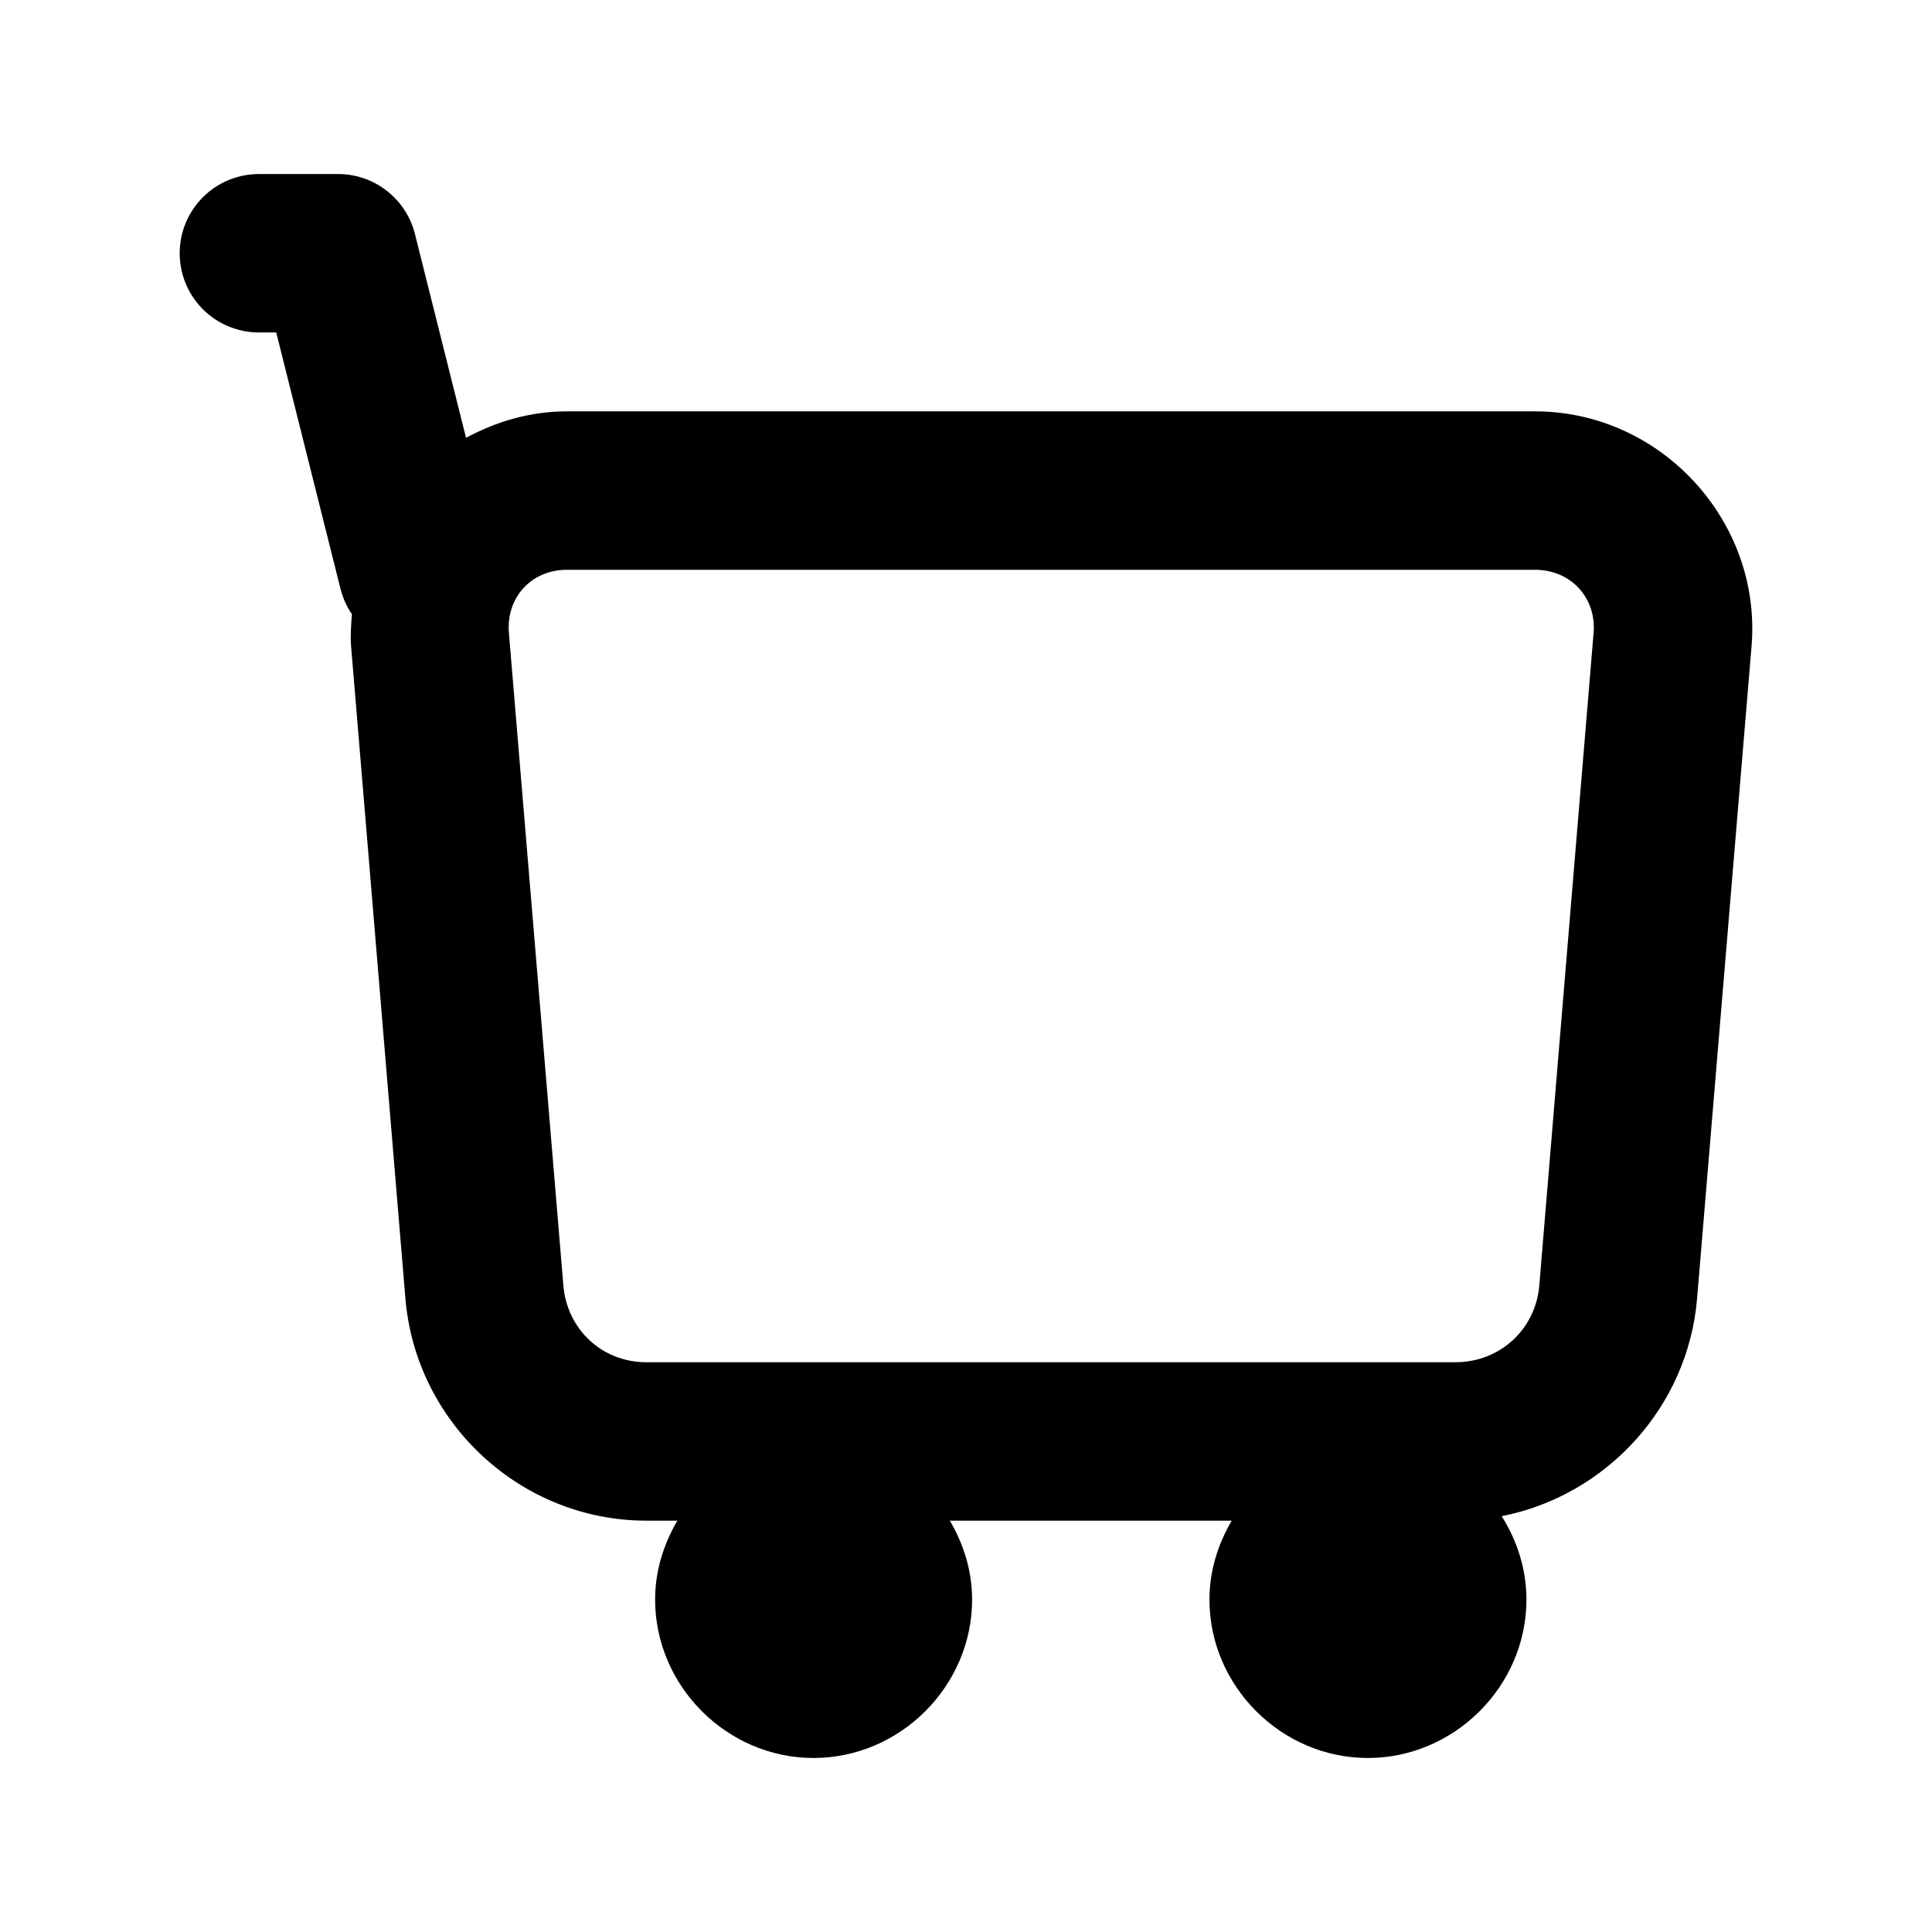
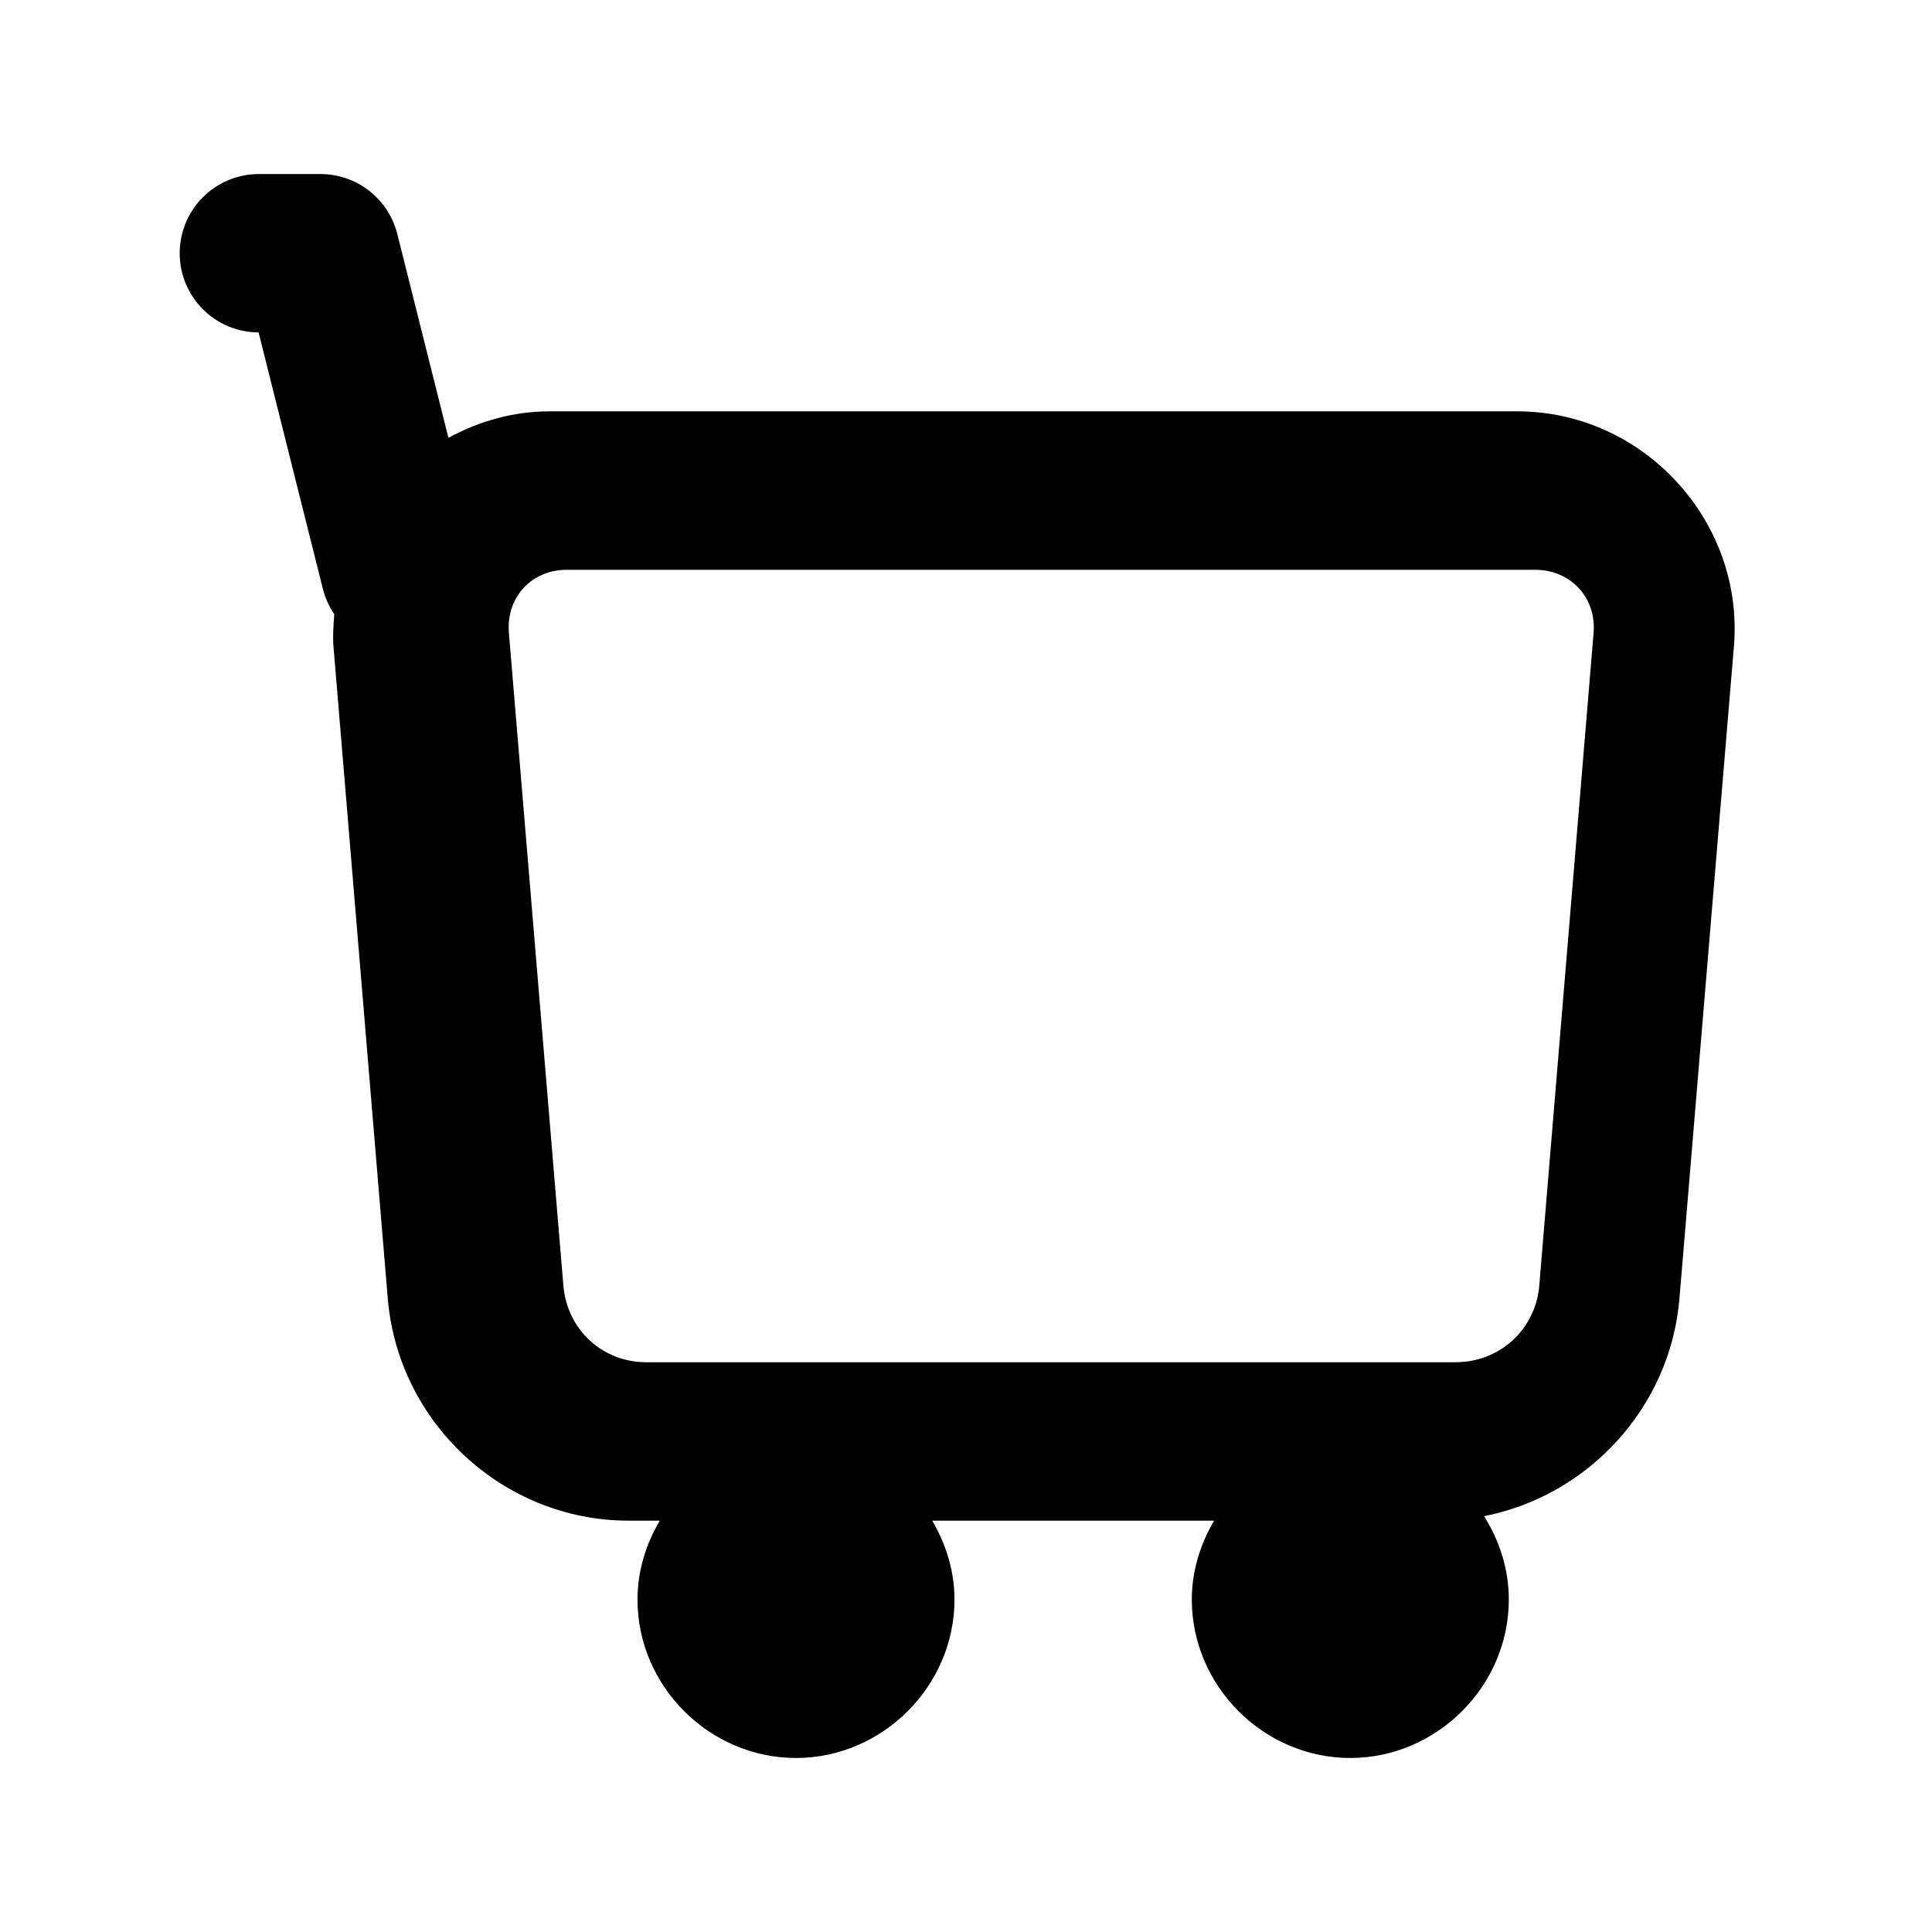
<svg xmlns="http://www.w3.org/2000/svg" fill="#000000" width="800px" height="800px" version="1.1" viewBox="144 144 512 512">
-   <path d="m212.53 190.12c-5.539 0.023-10.848 2.234-14.762 6.148-3.918 3.918-6.129 9.223-6.148 14.762-0.023 5.57 2.168 10.918 6.09 14.871 3.922 3.949 9.25 6.184 14.82 6.203h4.672l17.055 68.02h0.004c0.602 2.371 1.613 4.621 2.992 6.644-0.191 2.828-0.445 5.621-0.207 8.527l14.391 172.82c2.754 33.035 30.688 58.875 63.836 58.875h8.242c-3.644 6.203-5.902 13.297-5.902 20.91 0 22.938 19.047 41.984 41.984 41.984s42.023-19.047 42.023-41.984c0-7.613-2.262-14.707-5.902-20.91h74.703c-3.644 6.203-5.906 13.297-5.906 20.91 0 22.938 19.047 41.984 41.984 41.984s42.023-19.047 42.023-41.984c0-8.09-2.484-15.641-6.559-22.098 27.605-5.414 49.375-28.793 51.781-57.688l14.434-172.82c2.769-33.203-24.043-62.281-57.359-62.281h-256.62c-9.699 0-18.688 2.695-26.691 7.012l-13.57-54.121c-1.156-4.508-3.777-8.504-7.449-11.359-3.676-2.859-8.195-4.414-12.848-4.426zm81.672 104.88h256.62c9.395 0 16.277 7.367 15.496 16.727l-14.391 172.94c-0.973 11.656-10.484 20.336-22.18 20.336l-214.47 0.004c-11.695 0-21.004-8.68-21.977-20.336l-14.434-172.94c-0.781-9.363 5.941-16.73 15.336-16.73z" />
+   <path d="m212.53 190.12c-5.539 0.023-10.848 2.234-14.762 6.148-3.918 3.918-6.129 9.223-6.148 14.762-0.023 5.57 2.168 10.918 6.09 14.871 3.922 3.949 9.25 6.184 14.82 6.203l17.055 68.02h0.004c0.602 2.371 1.613 4.621 2.992 6.644-0.191 2.828-0.445 5.621-0.207 8.527l14.391 172.82c2.754 33.035 30.688 58.875 63.836 58.875h8.242c-3.644 6.203-5.902 13.297-5.902 20.91 0 22.938 19.047 41.984 41.984 41.984s42.023-19.047 42.023-41.984c0-7.613-2.262-14.707-5.902-20.91h74.703c-3.644 6.203-5.906 13.297-5.906 20.91 0 22.938 19.047 41.984 41.984 41.984s42.023-19.047 42.023-41.984c0-8.09-2.484-15.641-6.559-22.098 27.605-5.414 49.375-28.793 51.781-57.688l14.434-172.82c2.769-33.203-24.043-62.281-57.359-62.281h-256.62c-9.699 0-18.688 2.695-26.691 7.012l-13.57-54.121c-1.156-4.508-3.777-8.504-7.449-11.359-3.676-2.859-8.195-4.414-12.848-4.426zm81.672 104.88h256.62c9.395 0 16.277 7.367 15.496 16.727l-14.391 172.94c-0.973 11.656-10.484 20.336-22.18 20.336l-214.47 0.004c-11.695 0-21.004-8.68-21.977-20.336l-14.434-172.94c-0.781-9.363 5.941-16.73 15.336-16.73z" />
</svg>